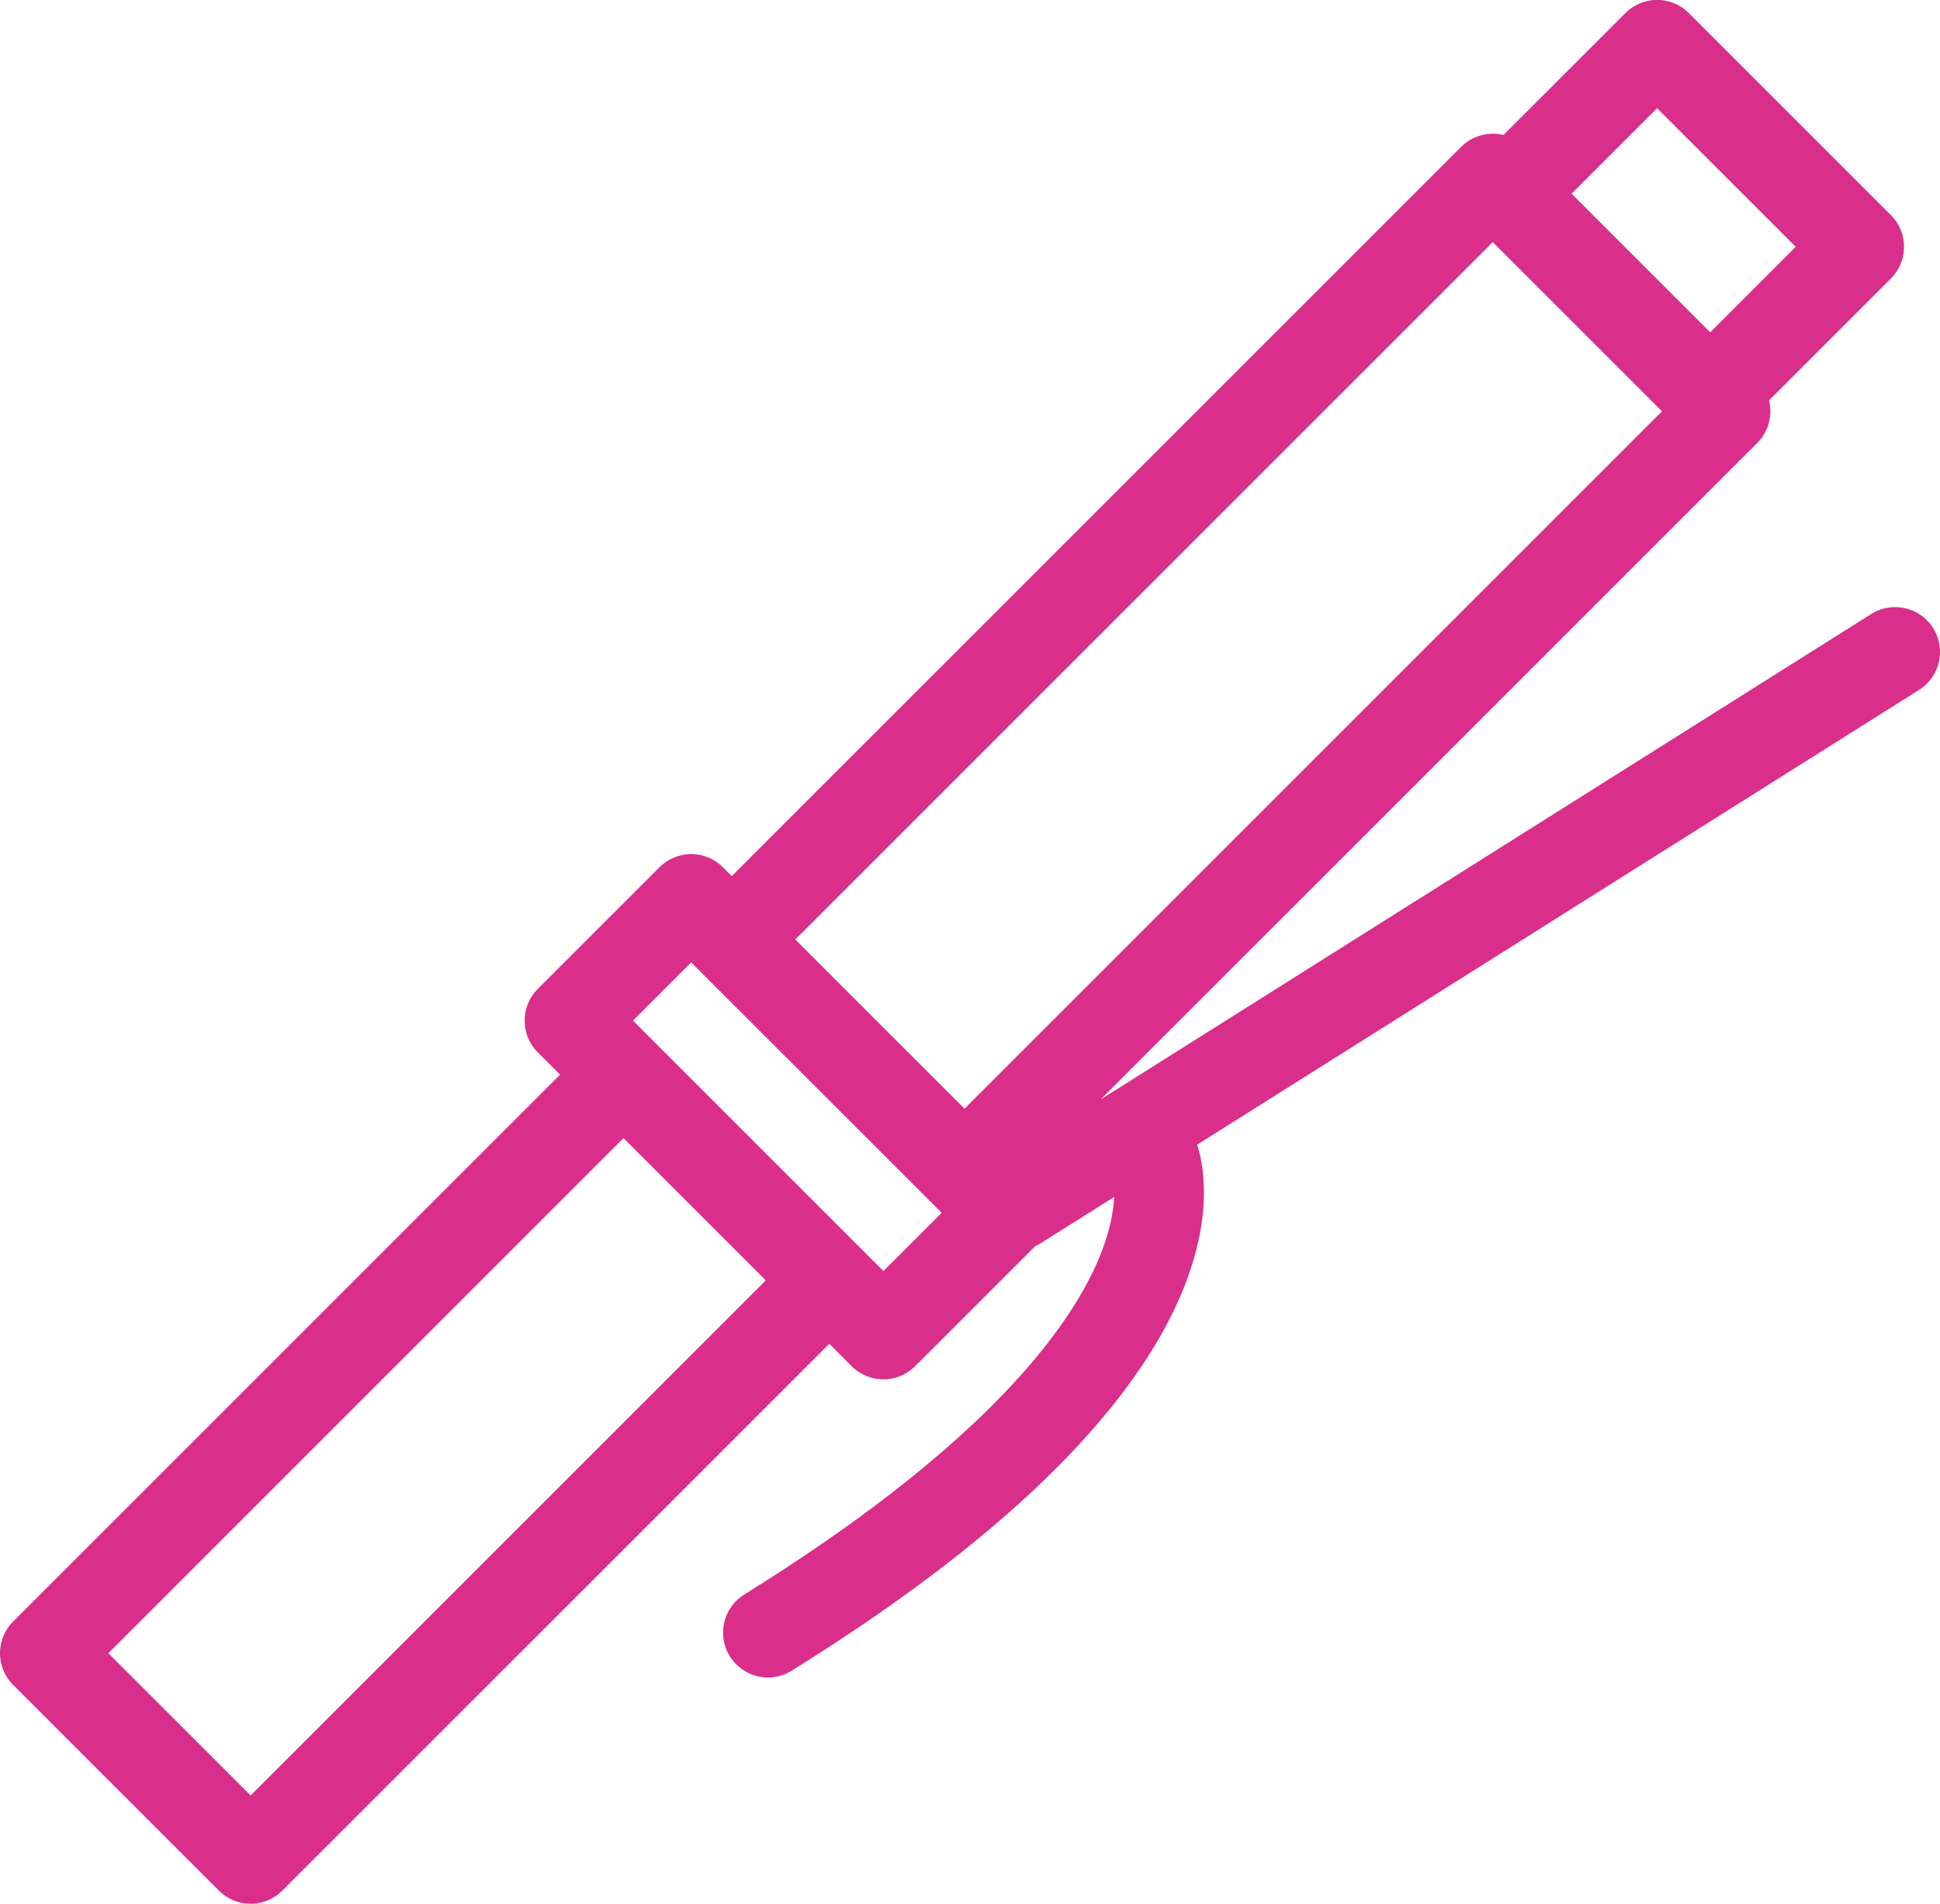
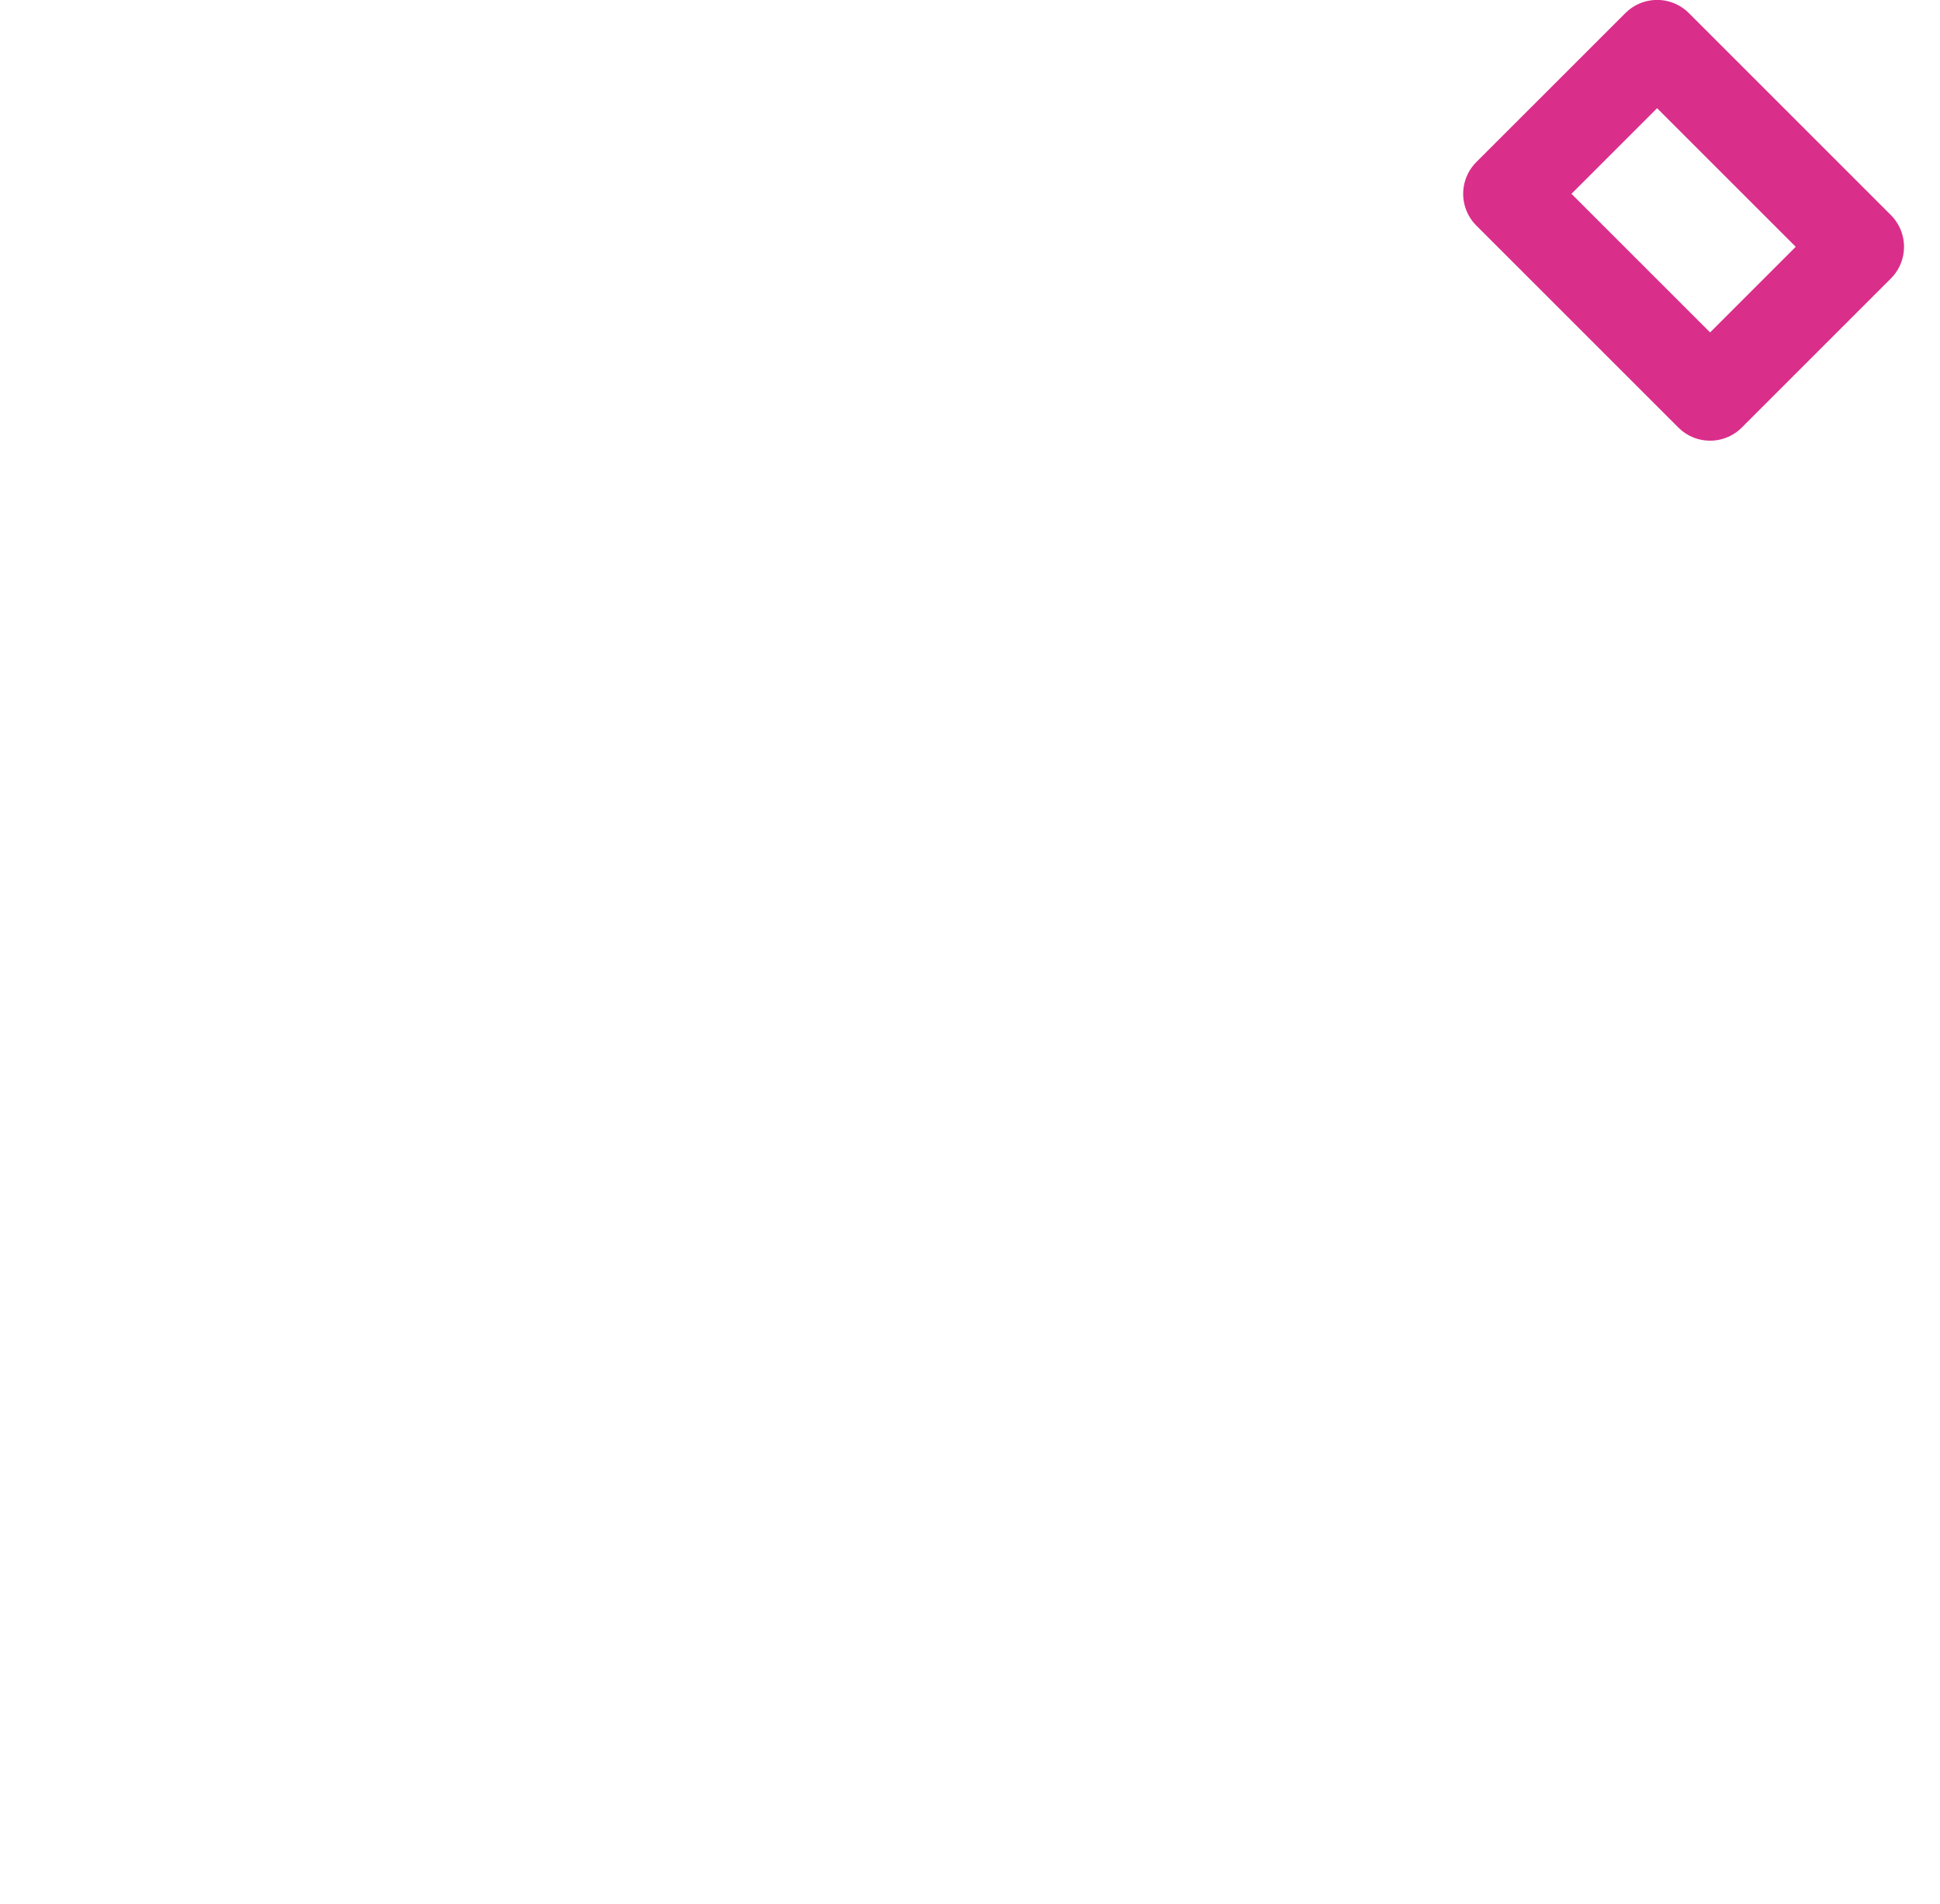
<svg xmlns="http://www.w3.org/2000/svg" id="_レイヤー_2" viewBox="0 0 129.75 127.34" width="129.75" height="127.34">
  <defs>
    <style>.cls-1{fill:none;stroke:#da2e8b;stroke-linecap:round;stroke-linejoin:round;stroke-width:6px}</style>
  </defs>
  <g id="illustration">
    <path class="cls-1" d="m110.83 2.995 13.513 13.513-9.97 9.97-13.514-13.513z" />
-     <path class="cls-1" d="m99.844 11.946 15.563 15.563-50.898 50.898-15.563-15.563zM41.7 71.886l13.761 13.76-38.7 38.7-13.76-13.76zM46.228 60.134l20.994 20.994-8.139 8.138-20.994-20.994zM77.17 77.39s5.36 12.46-25.81 31.82M67.98 80.64l58.77-37.03" />
  </g>
</svg>